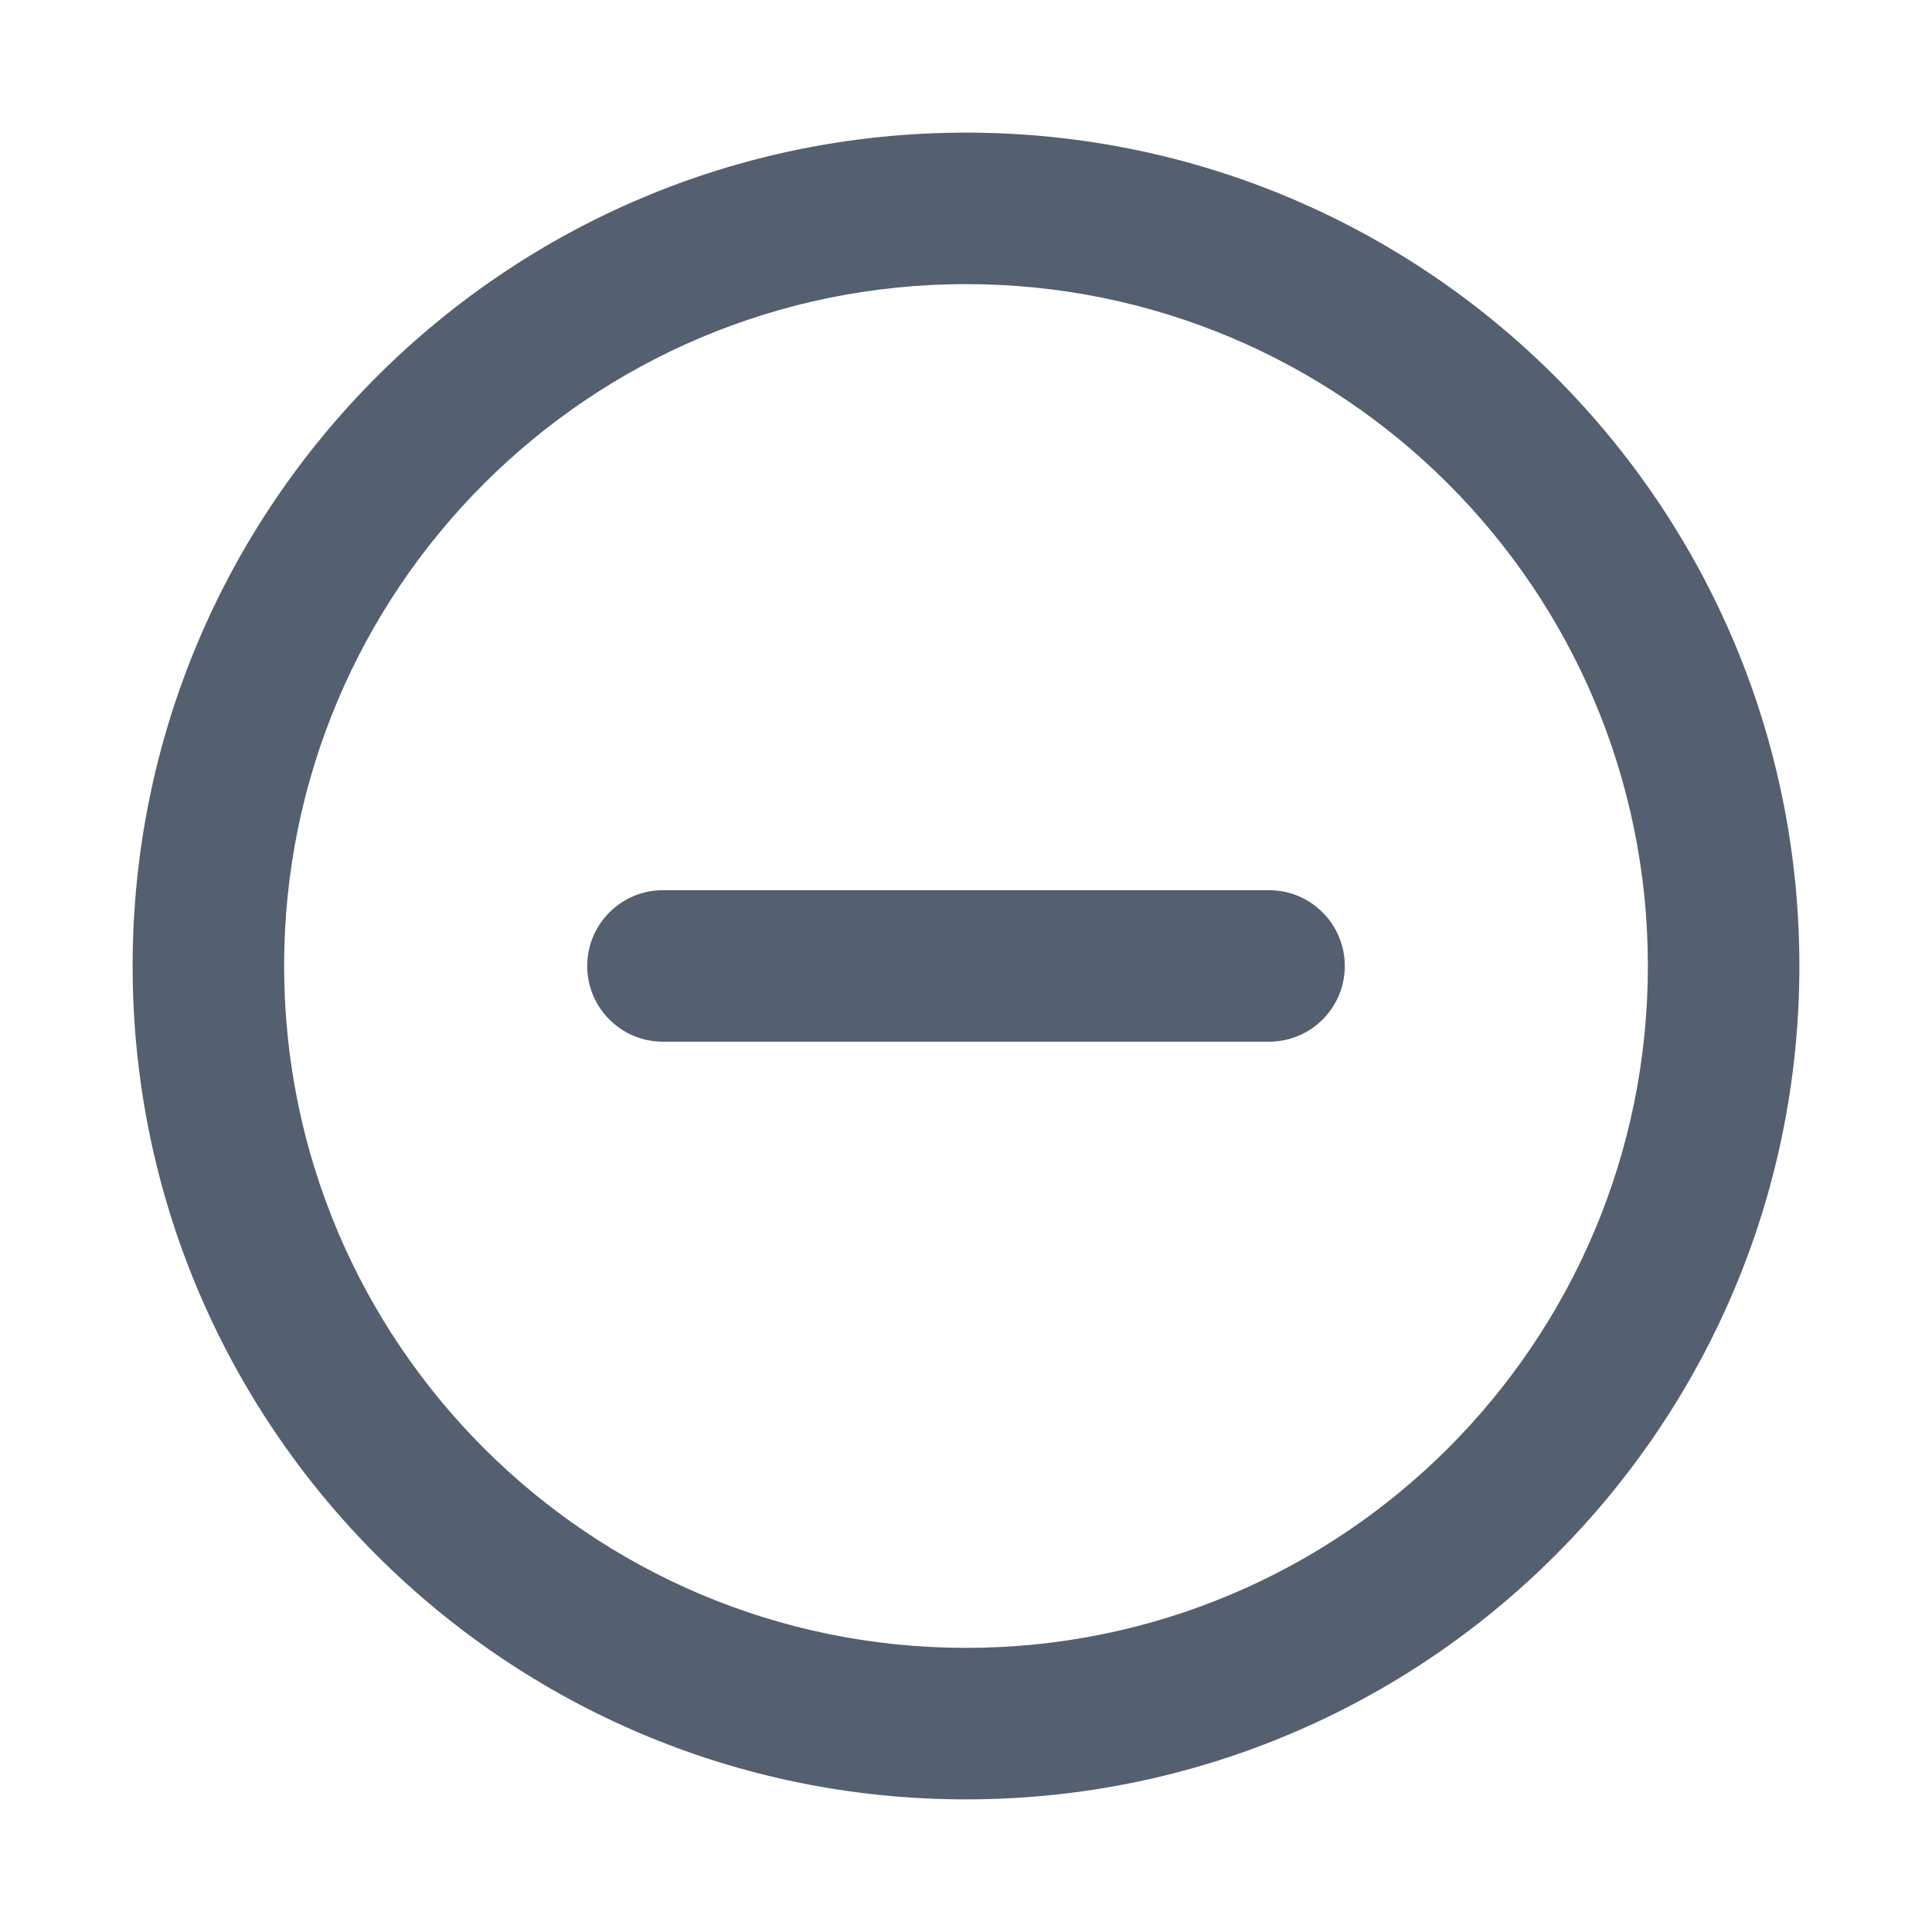
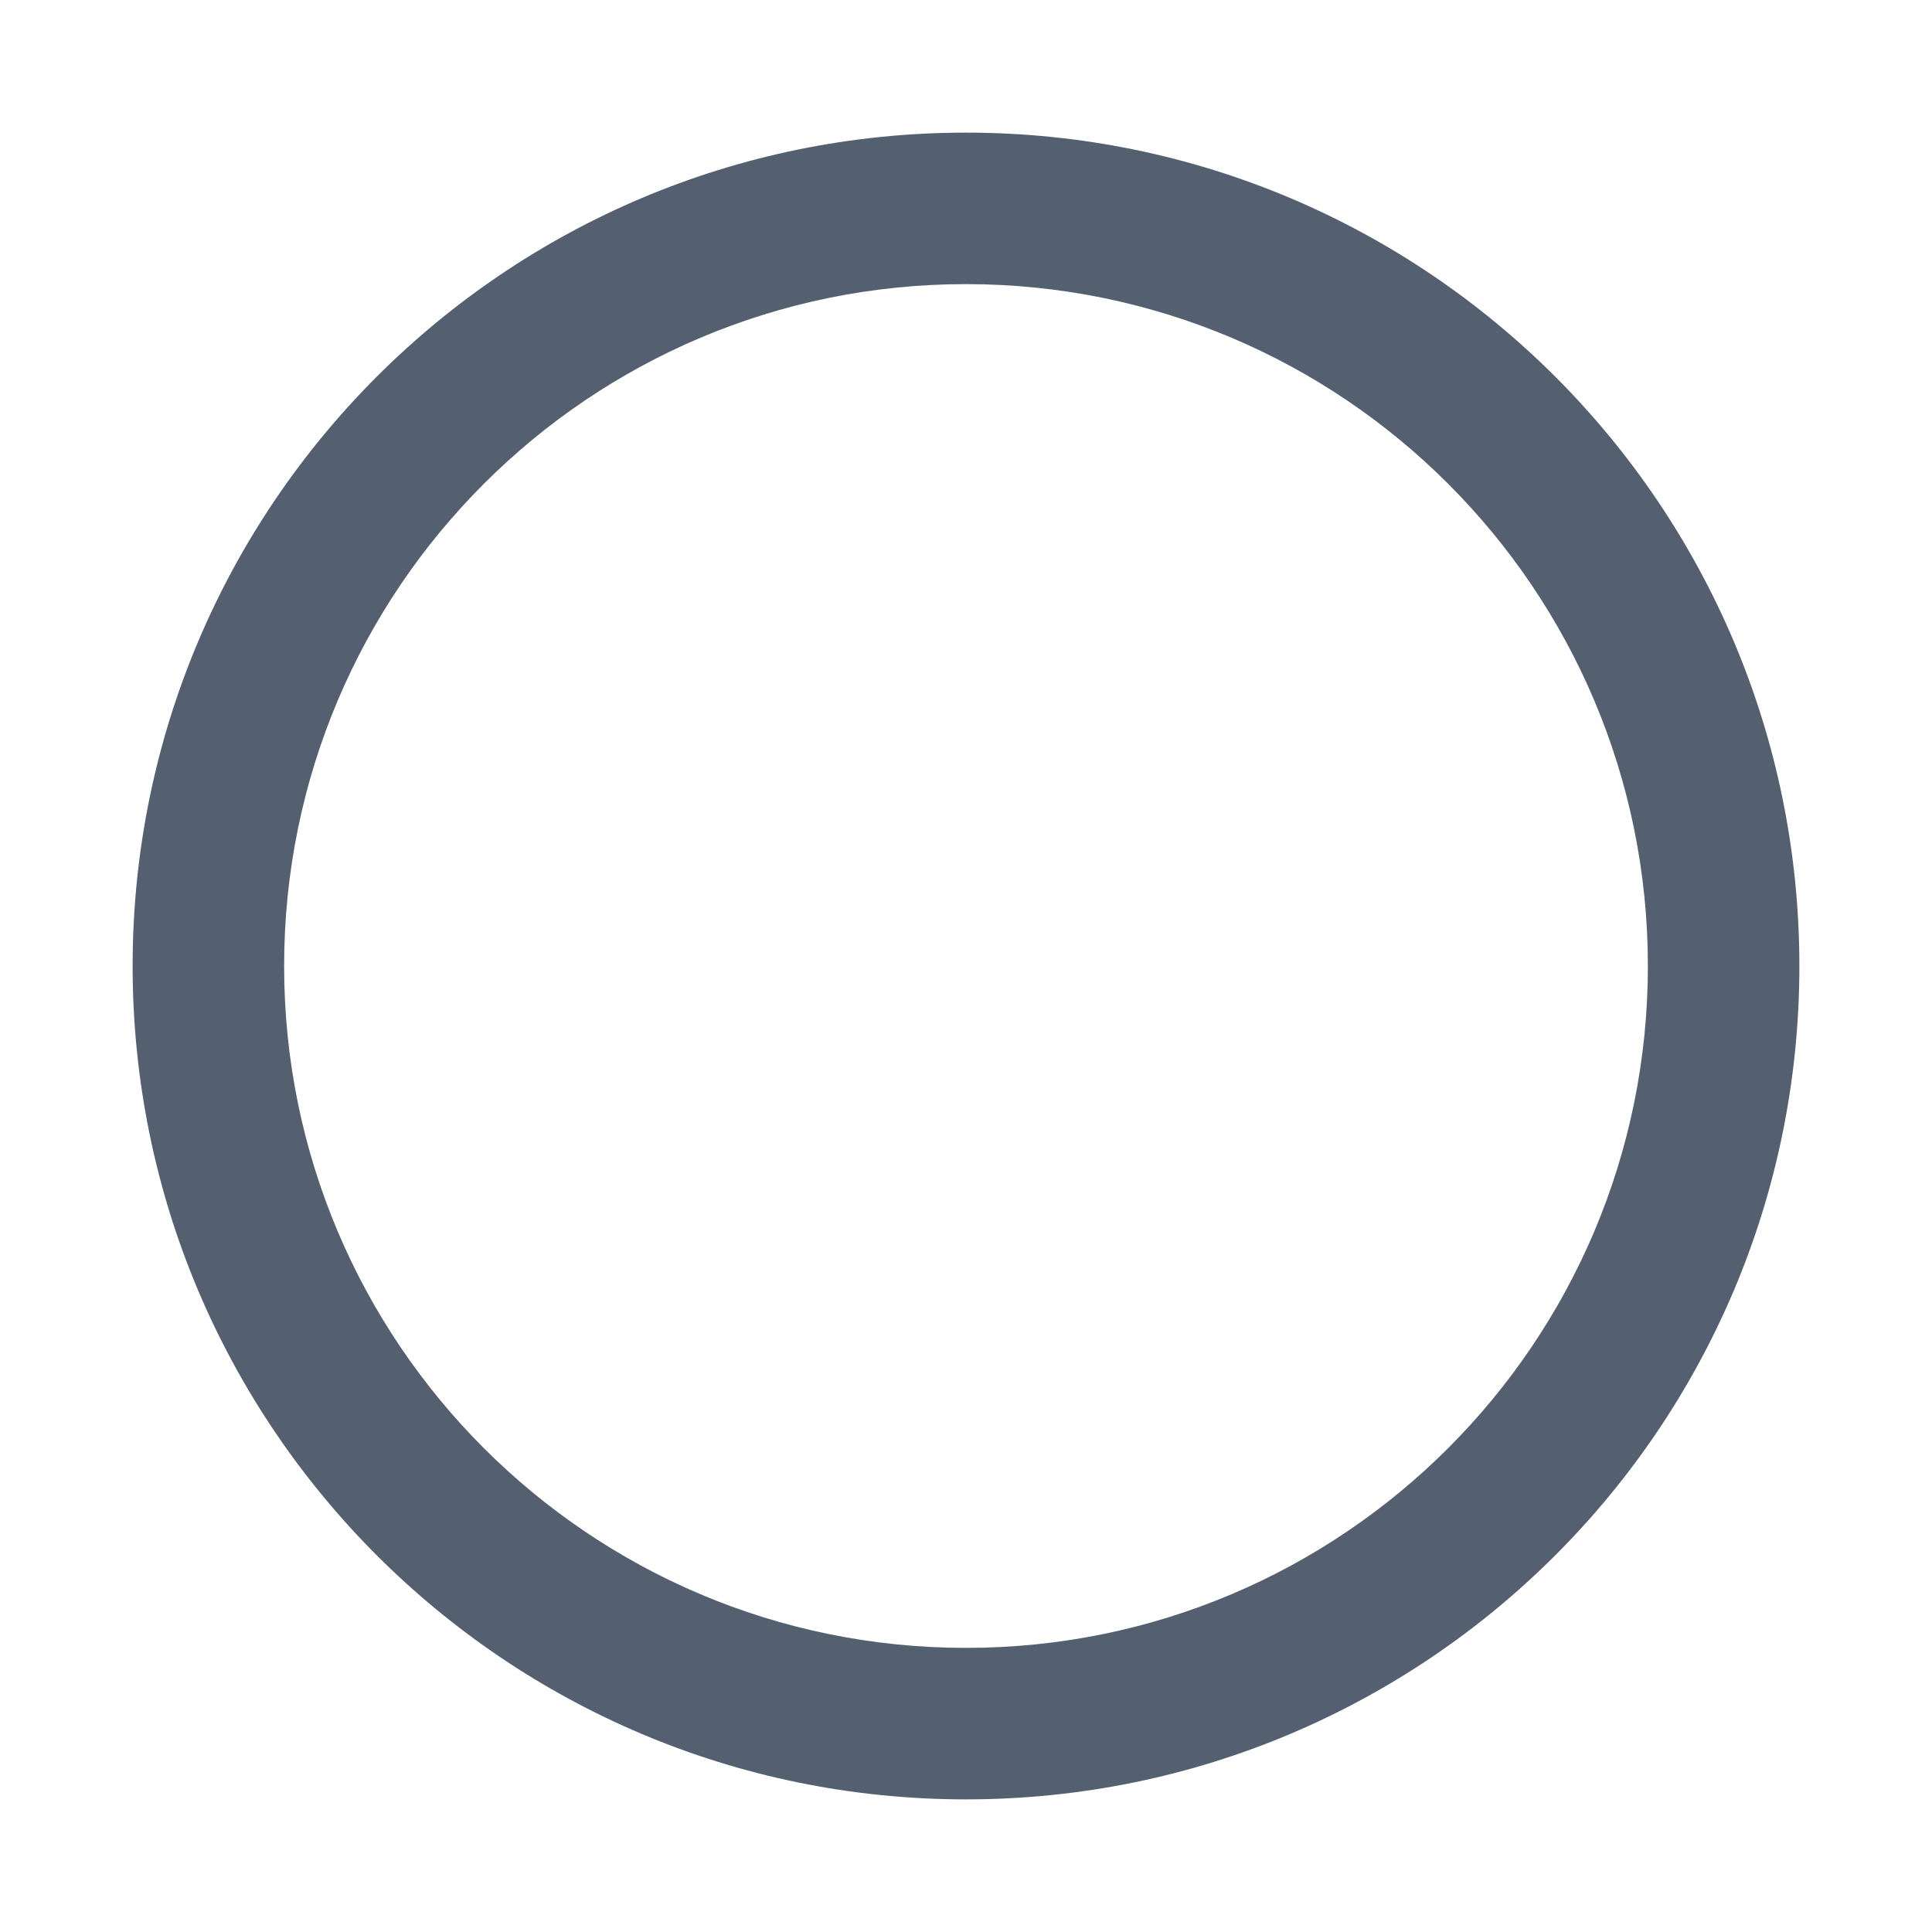
<svg xmlns="http://www.w3.org/2000/svg" width="17" height="17" viewBox="0 0 17 17" fill="none">
-   <path d="M5.833 7.833C5.465 7.833 5.167 8.132 5.167 8.5C5.167 8.868 5.465 9.166 5.833 9.166H11.167C11.535 9.166 11.833 8.868 11.833 8.5C11.833 8.132 11.535 7.833 11.167 7.833H5.833Z" fill="#545F70" />
  <path fill-rule="evenodd" clip-rule="evenodd" d="M8.5 1.167C4.45 1.167 1.167 4.45 1.167 8.5C1.167 12.55 4.45 15.833 8.5 15.833C12.55 15.833 15.833 12.55 15.833 8.5C15.833 4.45 12.55 1.167 8.5 1.167ZM2.5 8.5C2.5 5.186 5.186 2.5 8.5 2.5C11.814 2.5 14.5 5.186 14.5 8.5C14.5 11.813 11.814 14.5 8.5 14.5C5.186 14.5 2.5 11.813 2.5 8.5Z" fill="#545F70" />
</svg>